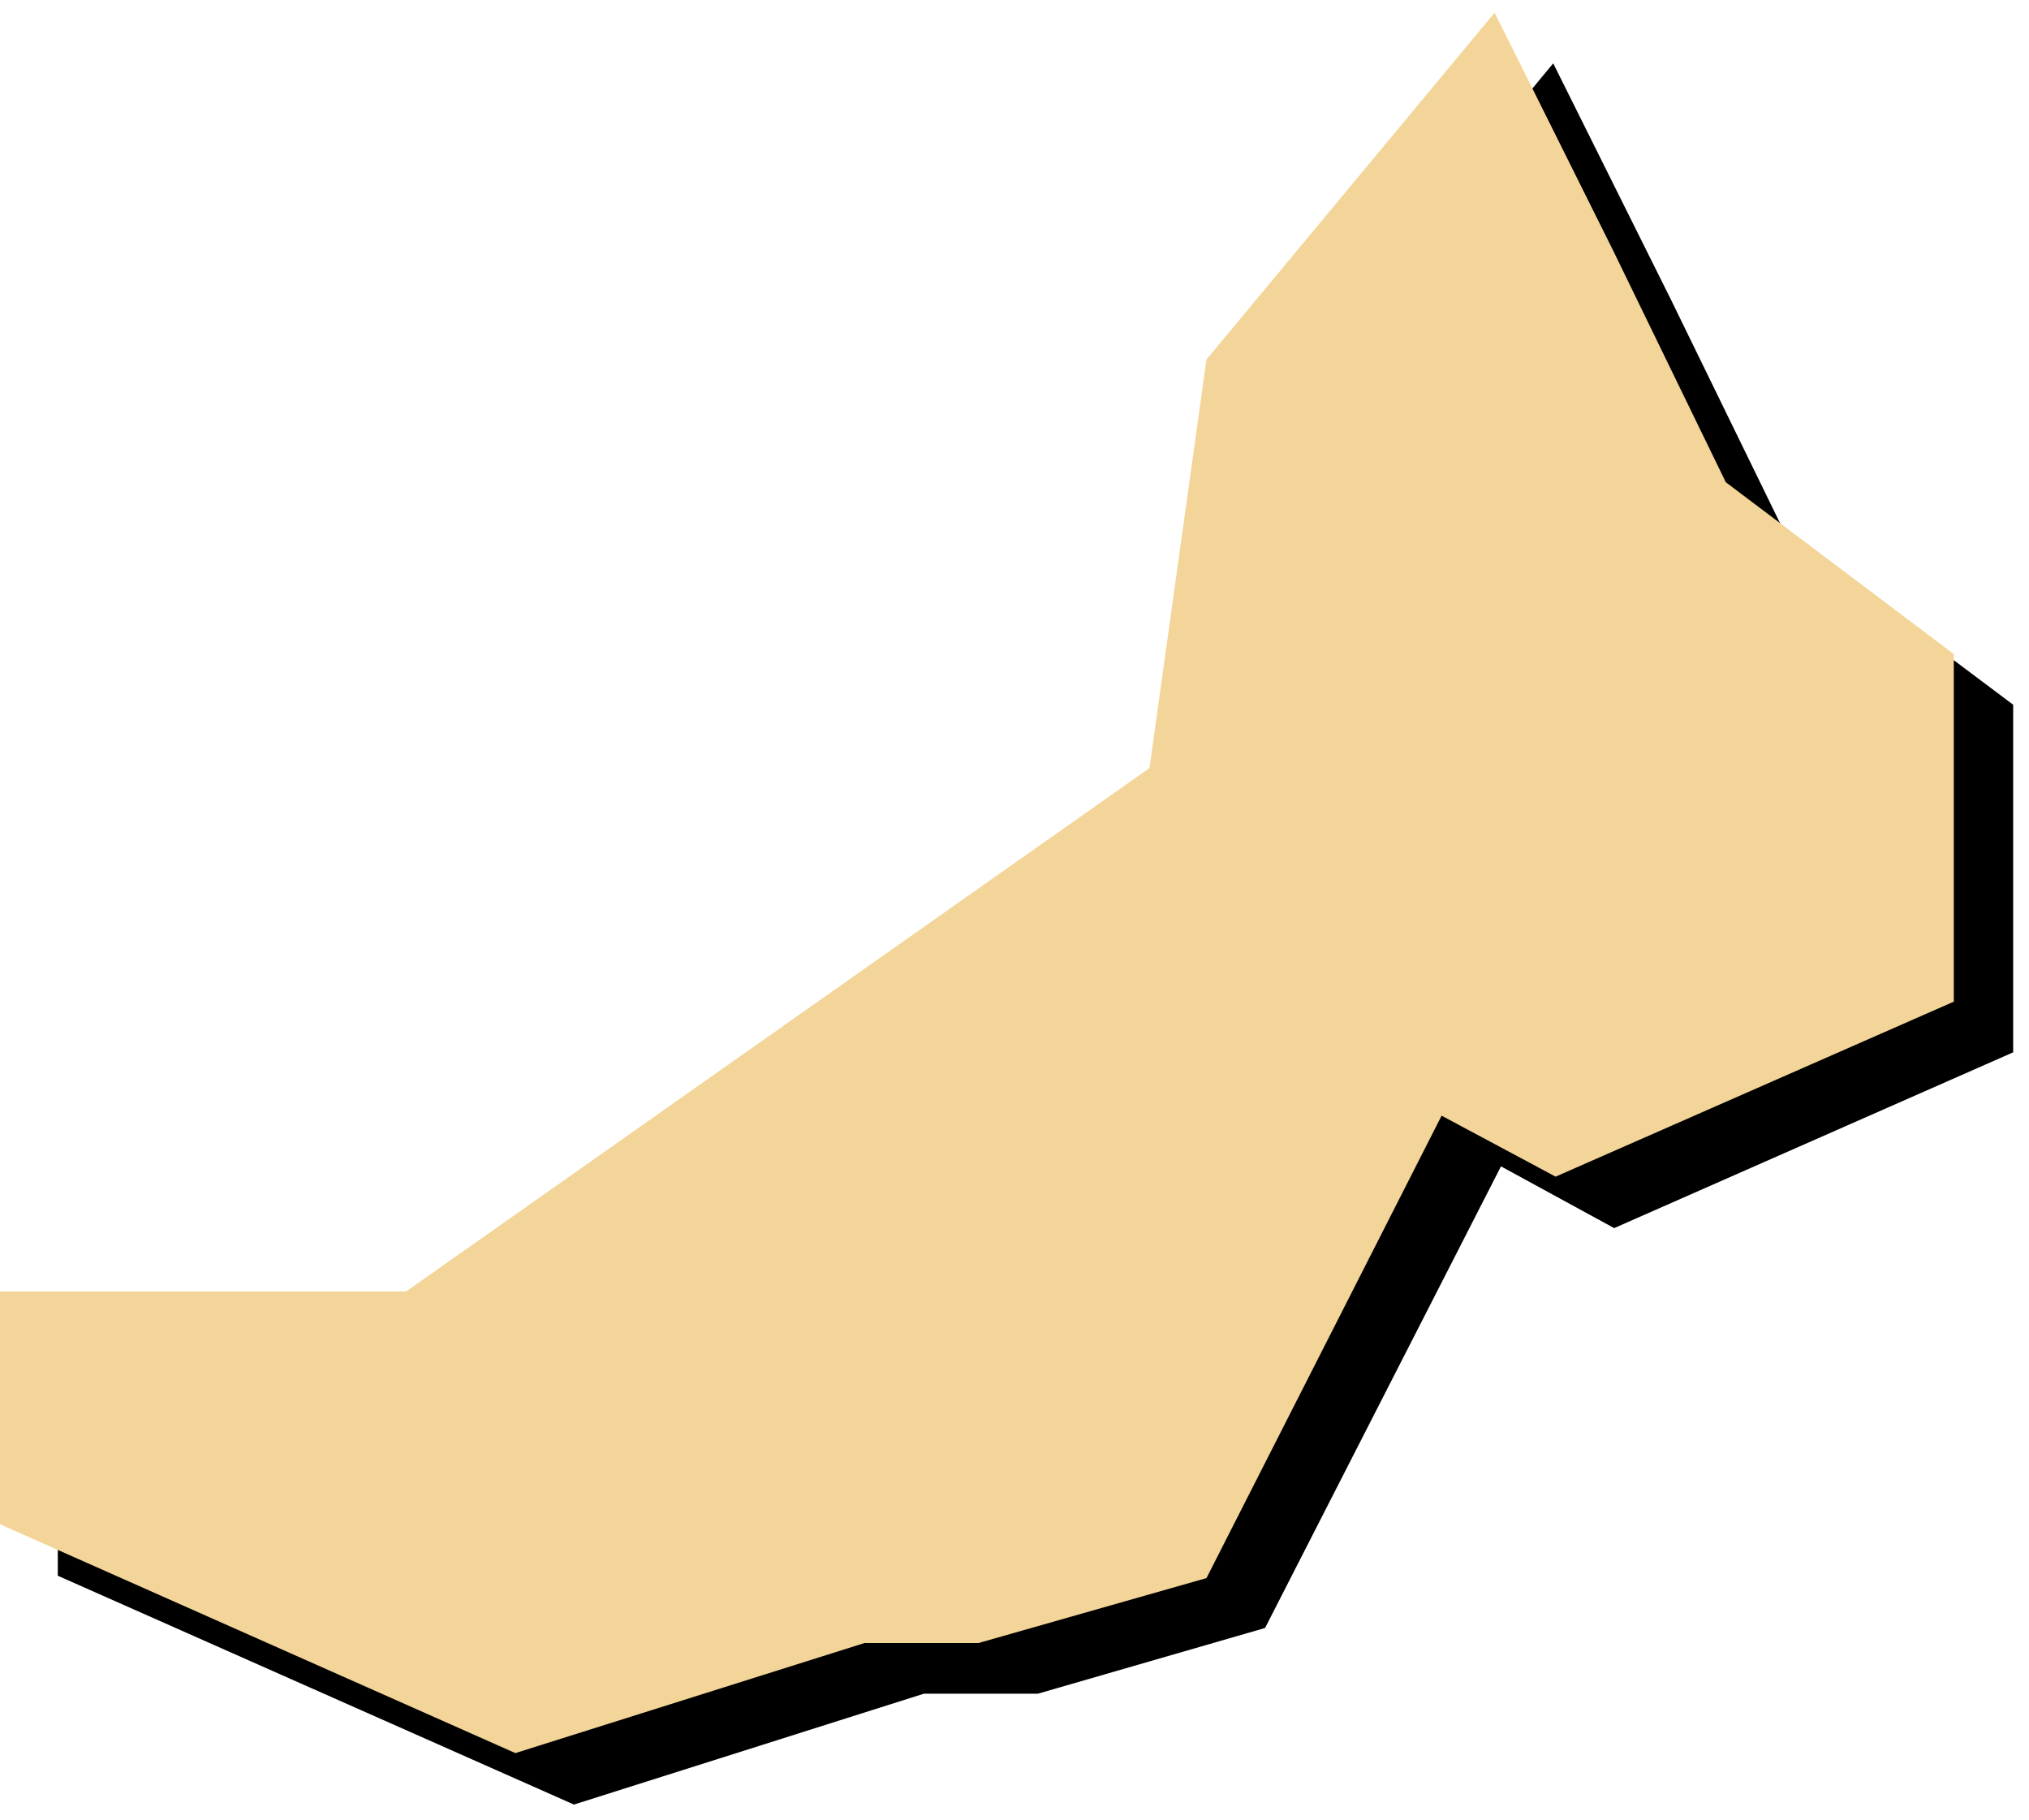
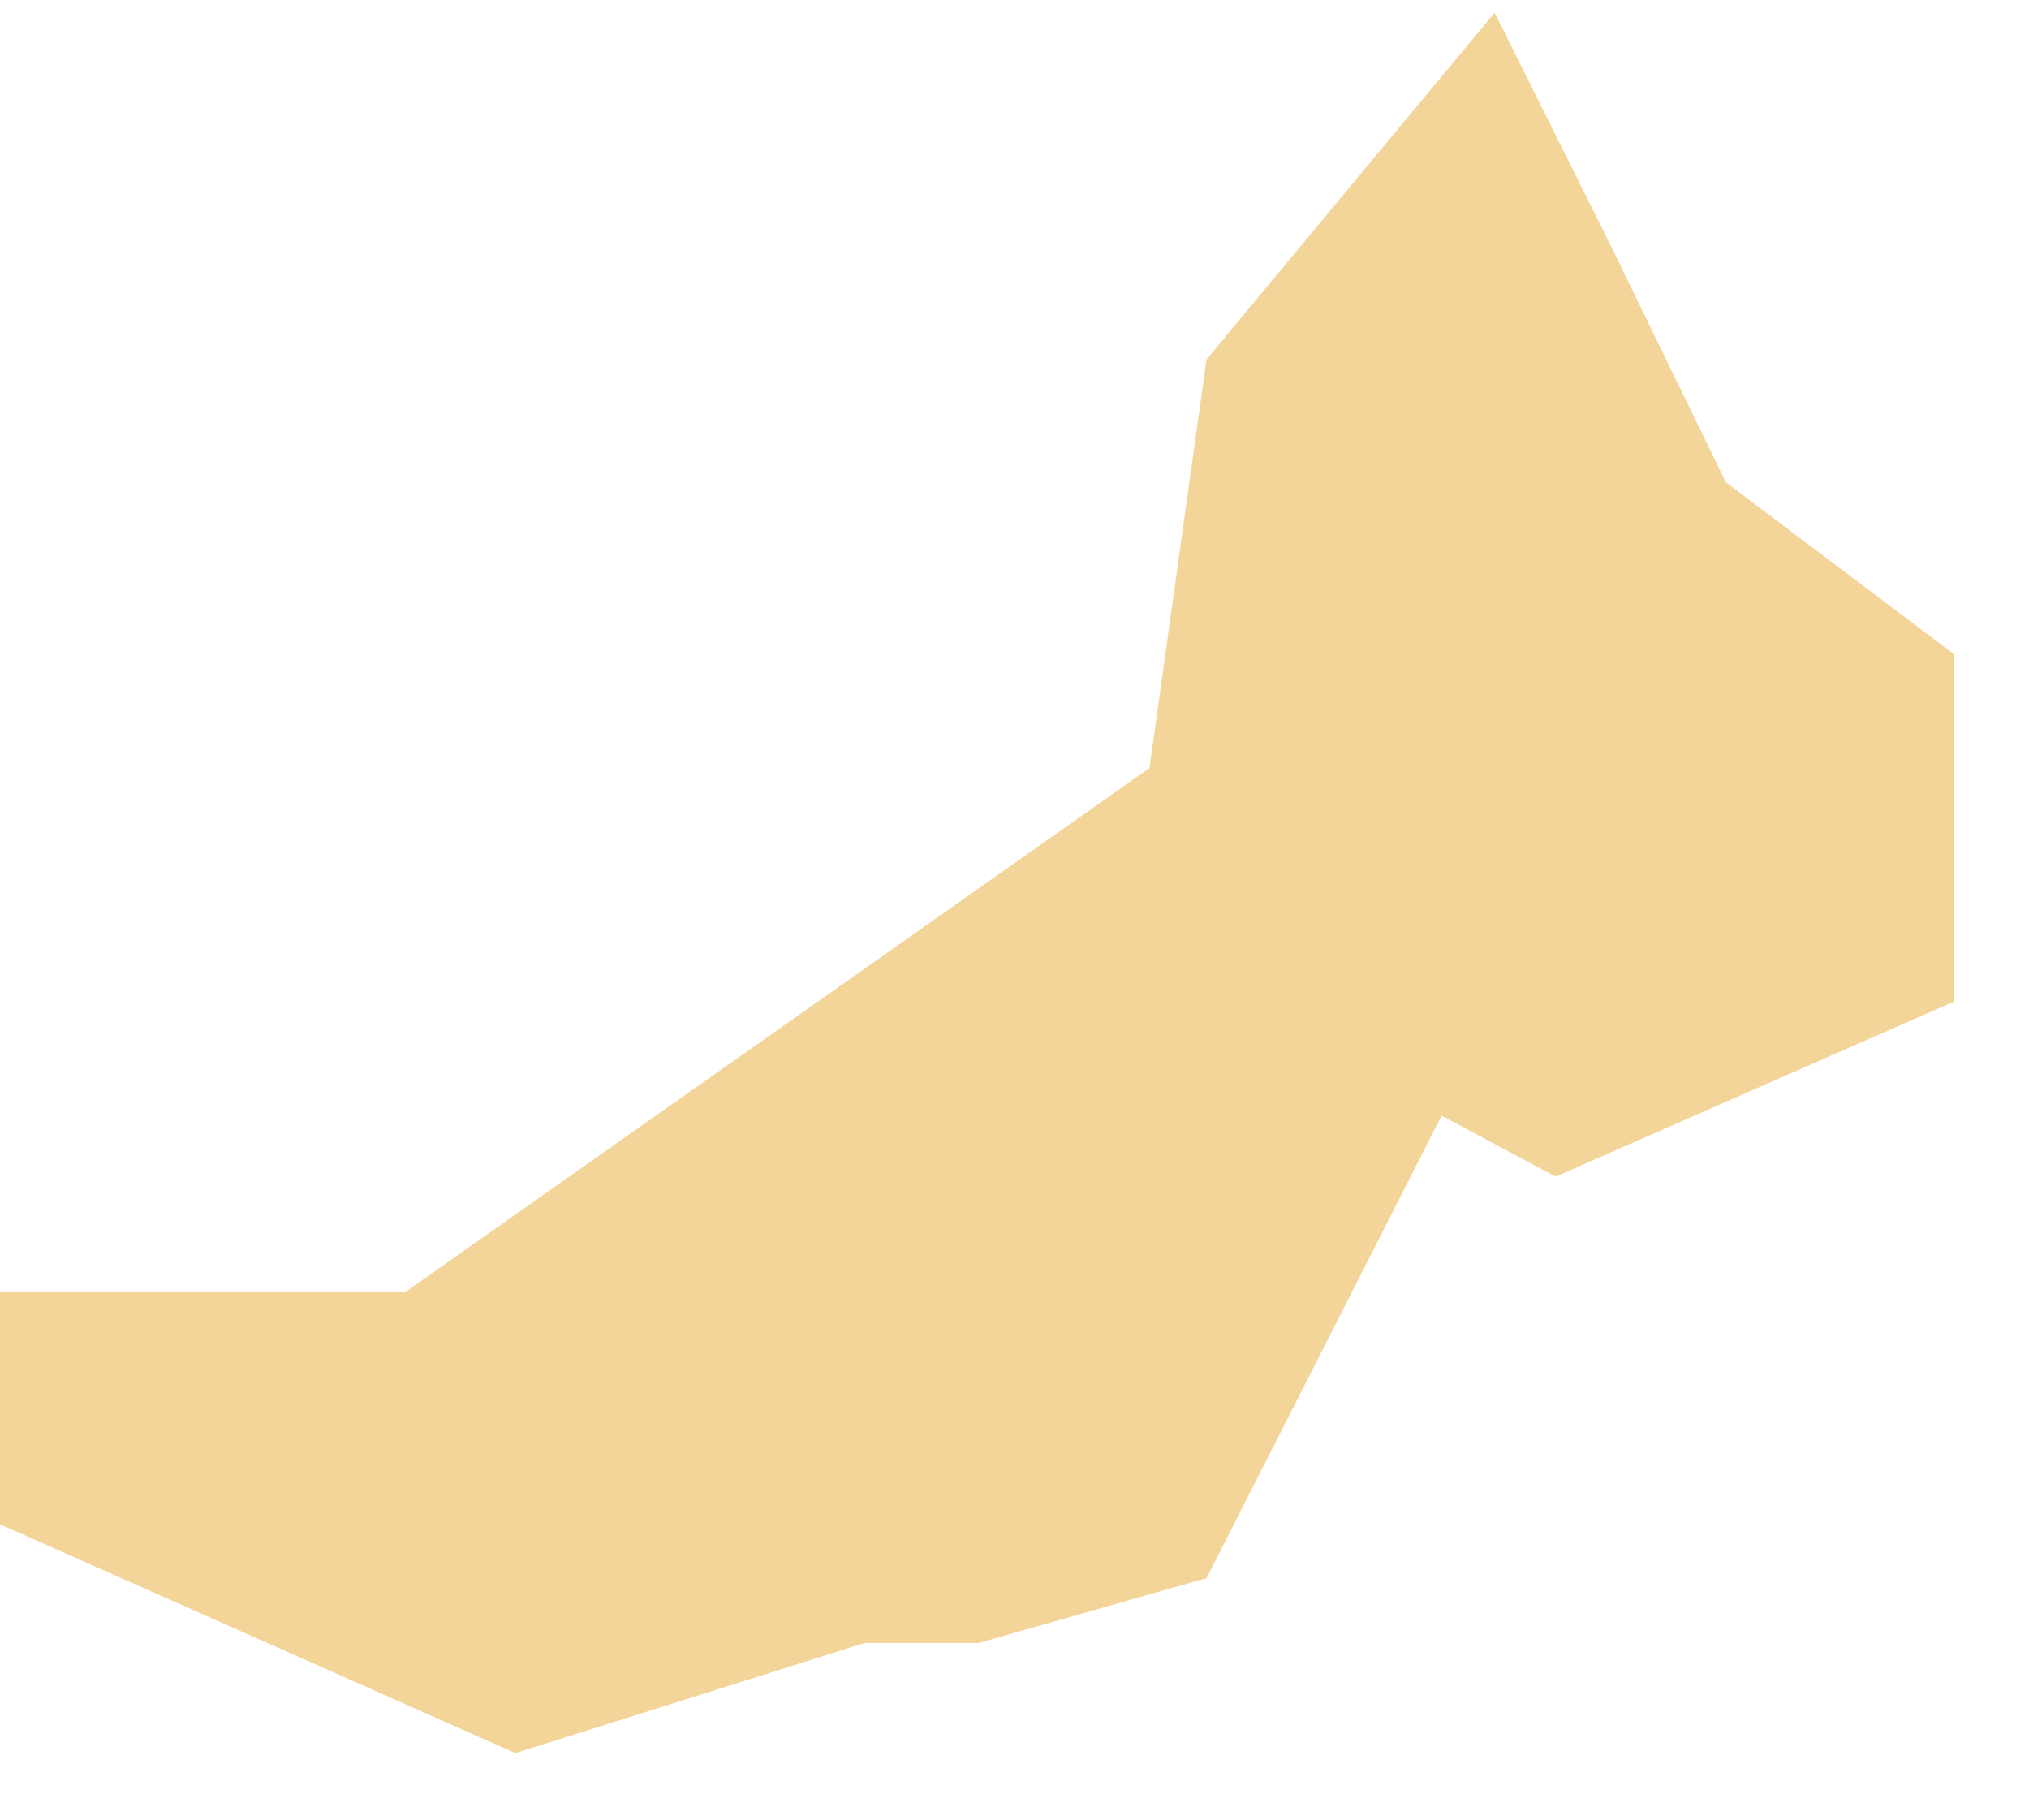
<svg xmlns="http://www.w3.org/2000/svg" fill-rule="evenodd" height="364.198" preserveAspectRatio="none" stroke-linecap="round" viewBox="0 0 2563 2299" width="406.02">
  <style>.pen1{stroke:none}</style>
-   <path class="pen1" style="fill:#000" d="m1962 80-364 439-72 516-940 660H73v295l652 289 442-140h144l287-83 298-583 143 78 504-222V890l-288-216-144-295-149-299z" />
  <path class="pen1" style="fill:#f3d599" d="m1888 16-364 438-72 516-939 661H0v294l651 289 441-139h144l288-82 297-584 144 77 503-221V826l-288-217-143-294-149-299z" />
</svg>